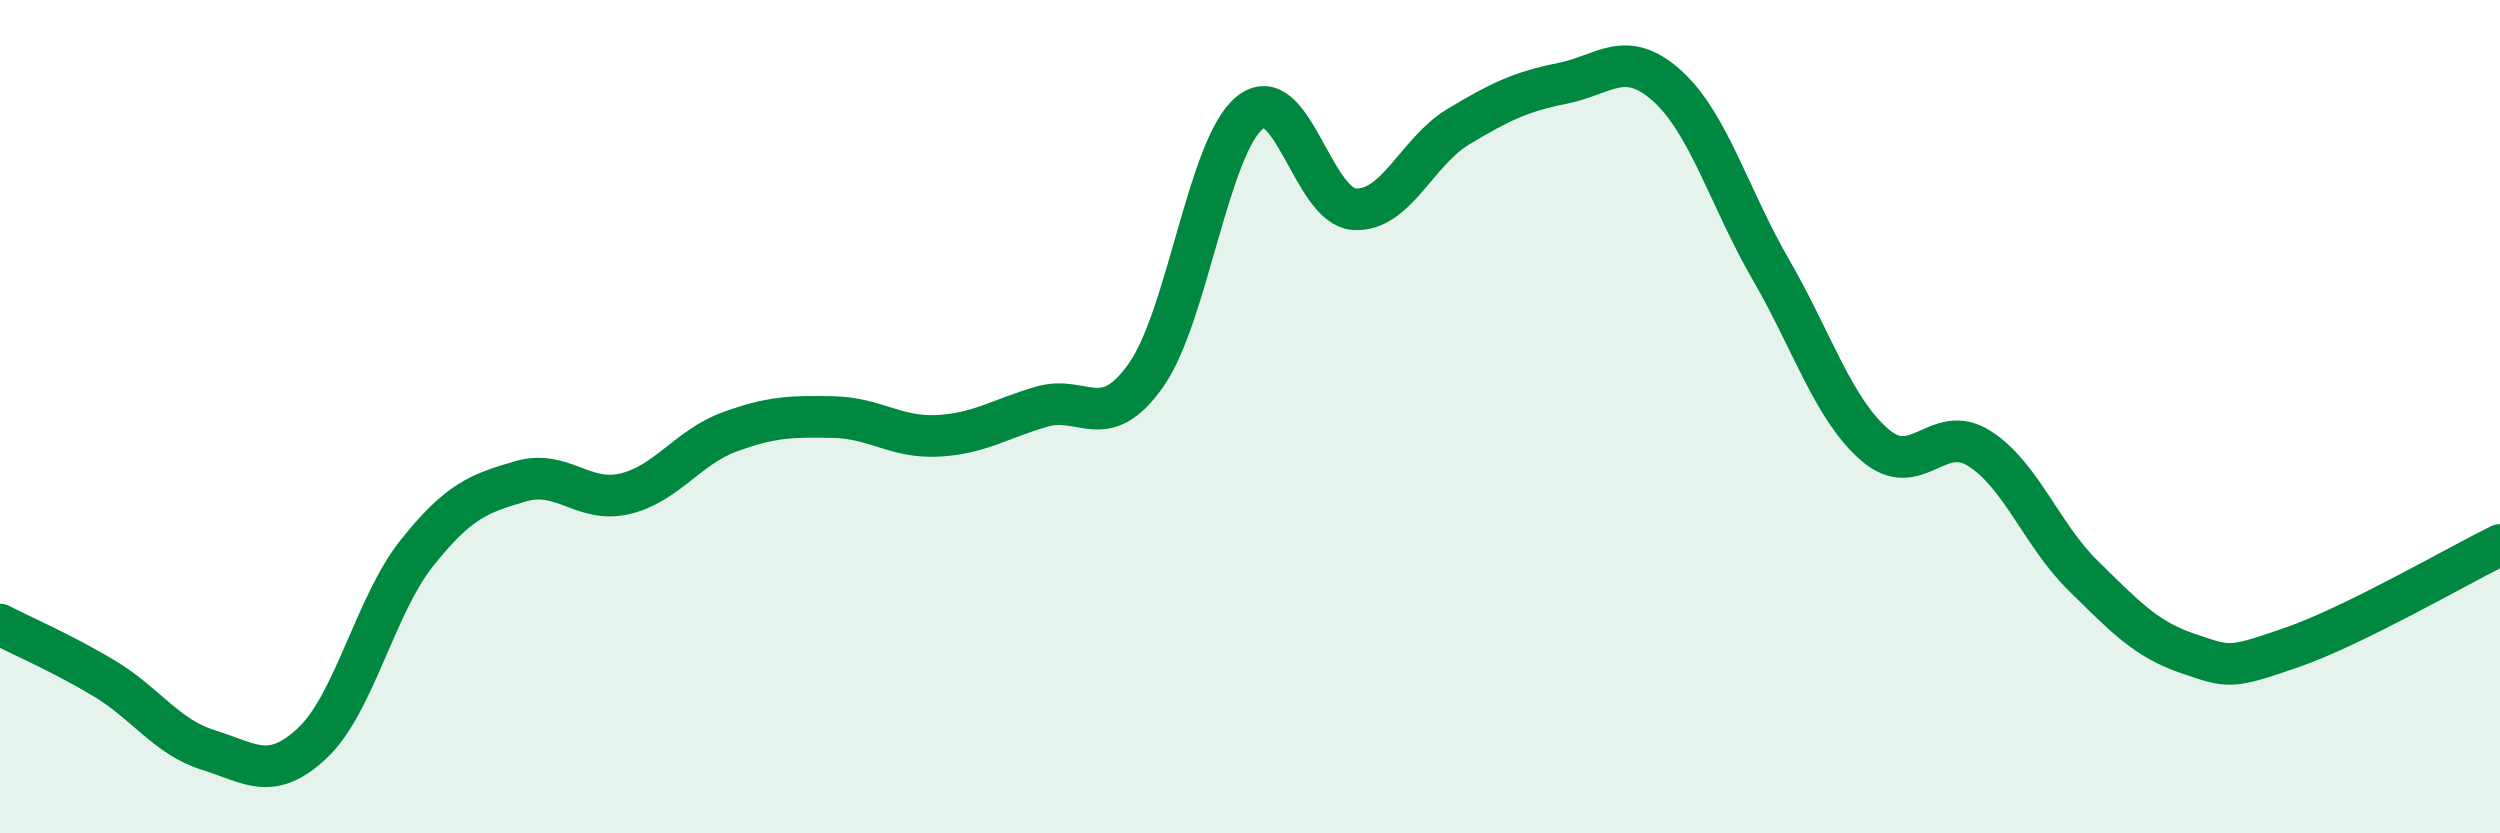
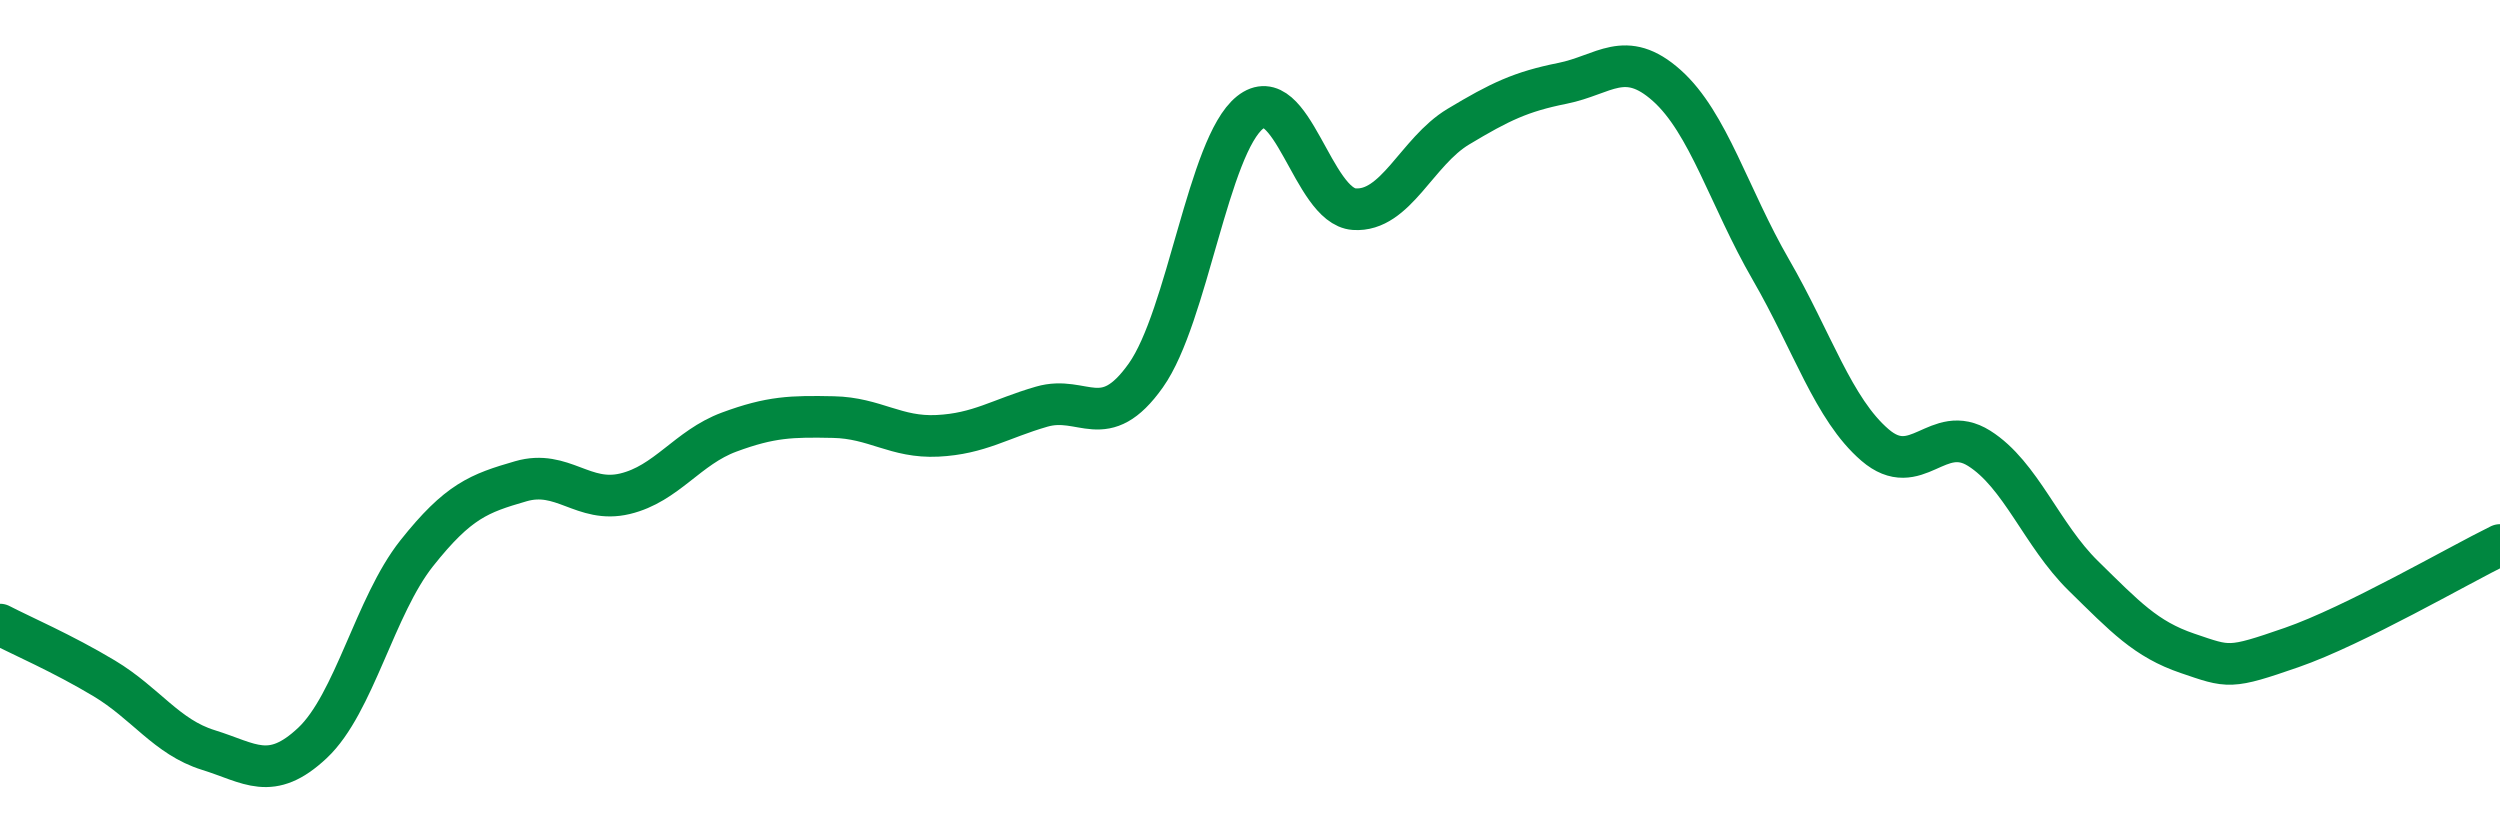
<svg xmlns="http://www.w3.org/2000/svg" width="60" height="20" viewBox="0 0 60 20">
-   <path d="M 0,14.99 C 0.5,15.25 1.5,15.68 2.5,16.28 C 3.5,16.88 4,17.69 5,18 C 6,18.31 6.5,18.77 7.5,17.83 C 8.5,16.89 9,14.54 10,13.28 C 11,12.02 11.5,11.84 12.5,11.55 C 13.5,11.26 14,12.09 15,11.85 C 16,11.61 16.5,10.74 17.5,10.37 C 18.5,10 19,9.99 20,10.01 C 21,10.03 21.5,10.51 22.5,10.46 C 23.5,10.41 24,10.05 25,9.76 C 26,9.47 26.5,10.42 27.5,9.01 C 28.5,7.6 29,3.5 30,2.7 C 31,1.9 31.5,4.95 32.5,5.02 C 33.5,5.09 34,3.64 35,3.04 C 36,2.44 36.5,2.2 37.5,2 C 38.5,1.8 39,1.16 40,2.05 C 41,2.94 41.5,4.74 42.5,6.47 C 43.5,8.2 44,9.82 45,10.68 C 46,11.54 46.5,10.13 47.5,10.76 C 48.5,11.39 49,12.84 50,13.82 C 51,14.8 51.5,15.34 52.5,15.68 C 53.5,16.02 53.5,16.06 55,15.54 C 56.5,15.02 59,13.57 60,13.08L60 20L0 20Z" fill="#008740" opacity="0.1" stroke-linecap="round" stroke-linejoin="round" />
  <path d="M 0,14.99 C 0.5,15.25 1.5,15.68 2.5,16.28 C 3.5,16.88 4,17.69 5,18 C 6,18.31 6.5,18.77 7.5,17.83 C 8.5,16.89 9,14.54 10,13.28 C 11,12.02 11.5,11.84 12.5,11.55 C 13.5,11.26 14,12.09 15,11.85 C 16,11.61 16.5,10.74 17.5,10.37 C 18.5,10 19,9.99 20,10.01 C 21,10.03 21.5,10.51 22.5,10.46 C 23.5,10.41 24,10.05 25,9.76 C 26,9.47 26.5,10.42 27.5,9.01 C 28.5,7.6 29,3.5 30,2.7 C 31,1.9 31.5,4.95 32.5,5.02 C 33.5,5.09 34,3.64 35,3.04 C 36,2.44 36.5,2.2 37.5,2 C 38.5,1.8 39,1.16 40,2.05 C 41,2.94 41.5,4.74 42.5,6.47 C 43.5,8.2 44,9.82 45,10.68 C 46,11.54 46.5,10.13 47.5,10.76 C 48.5,11.39 49,12.84 50,13.82 C 51,14.8 51.5,15.34 52.5,15.68 C 53.5,16.02 53.5,16.06 55,15.54 C 56.5,15.02 59,13.57 60,13.08" stroke="#008740" stroke-width="1" fill="none" stroke-linecap="round" stroke-linejoin="round" />
</svg>